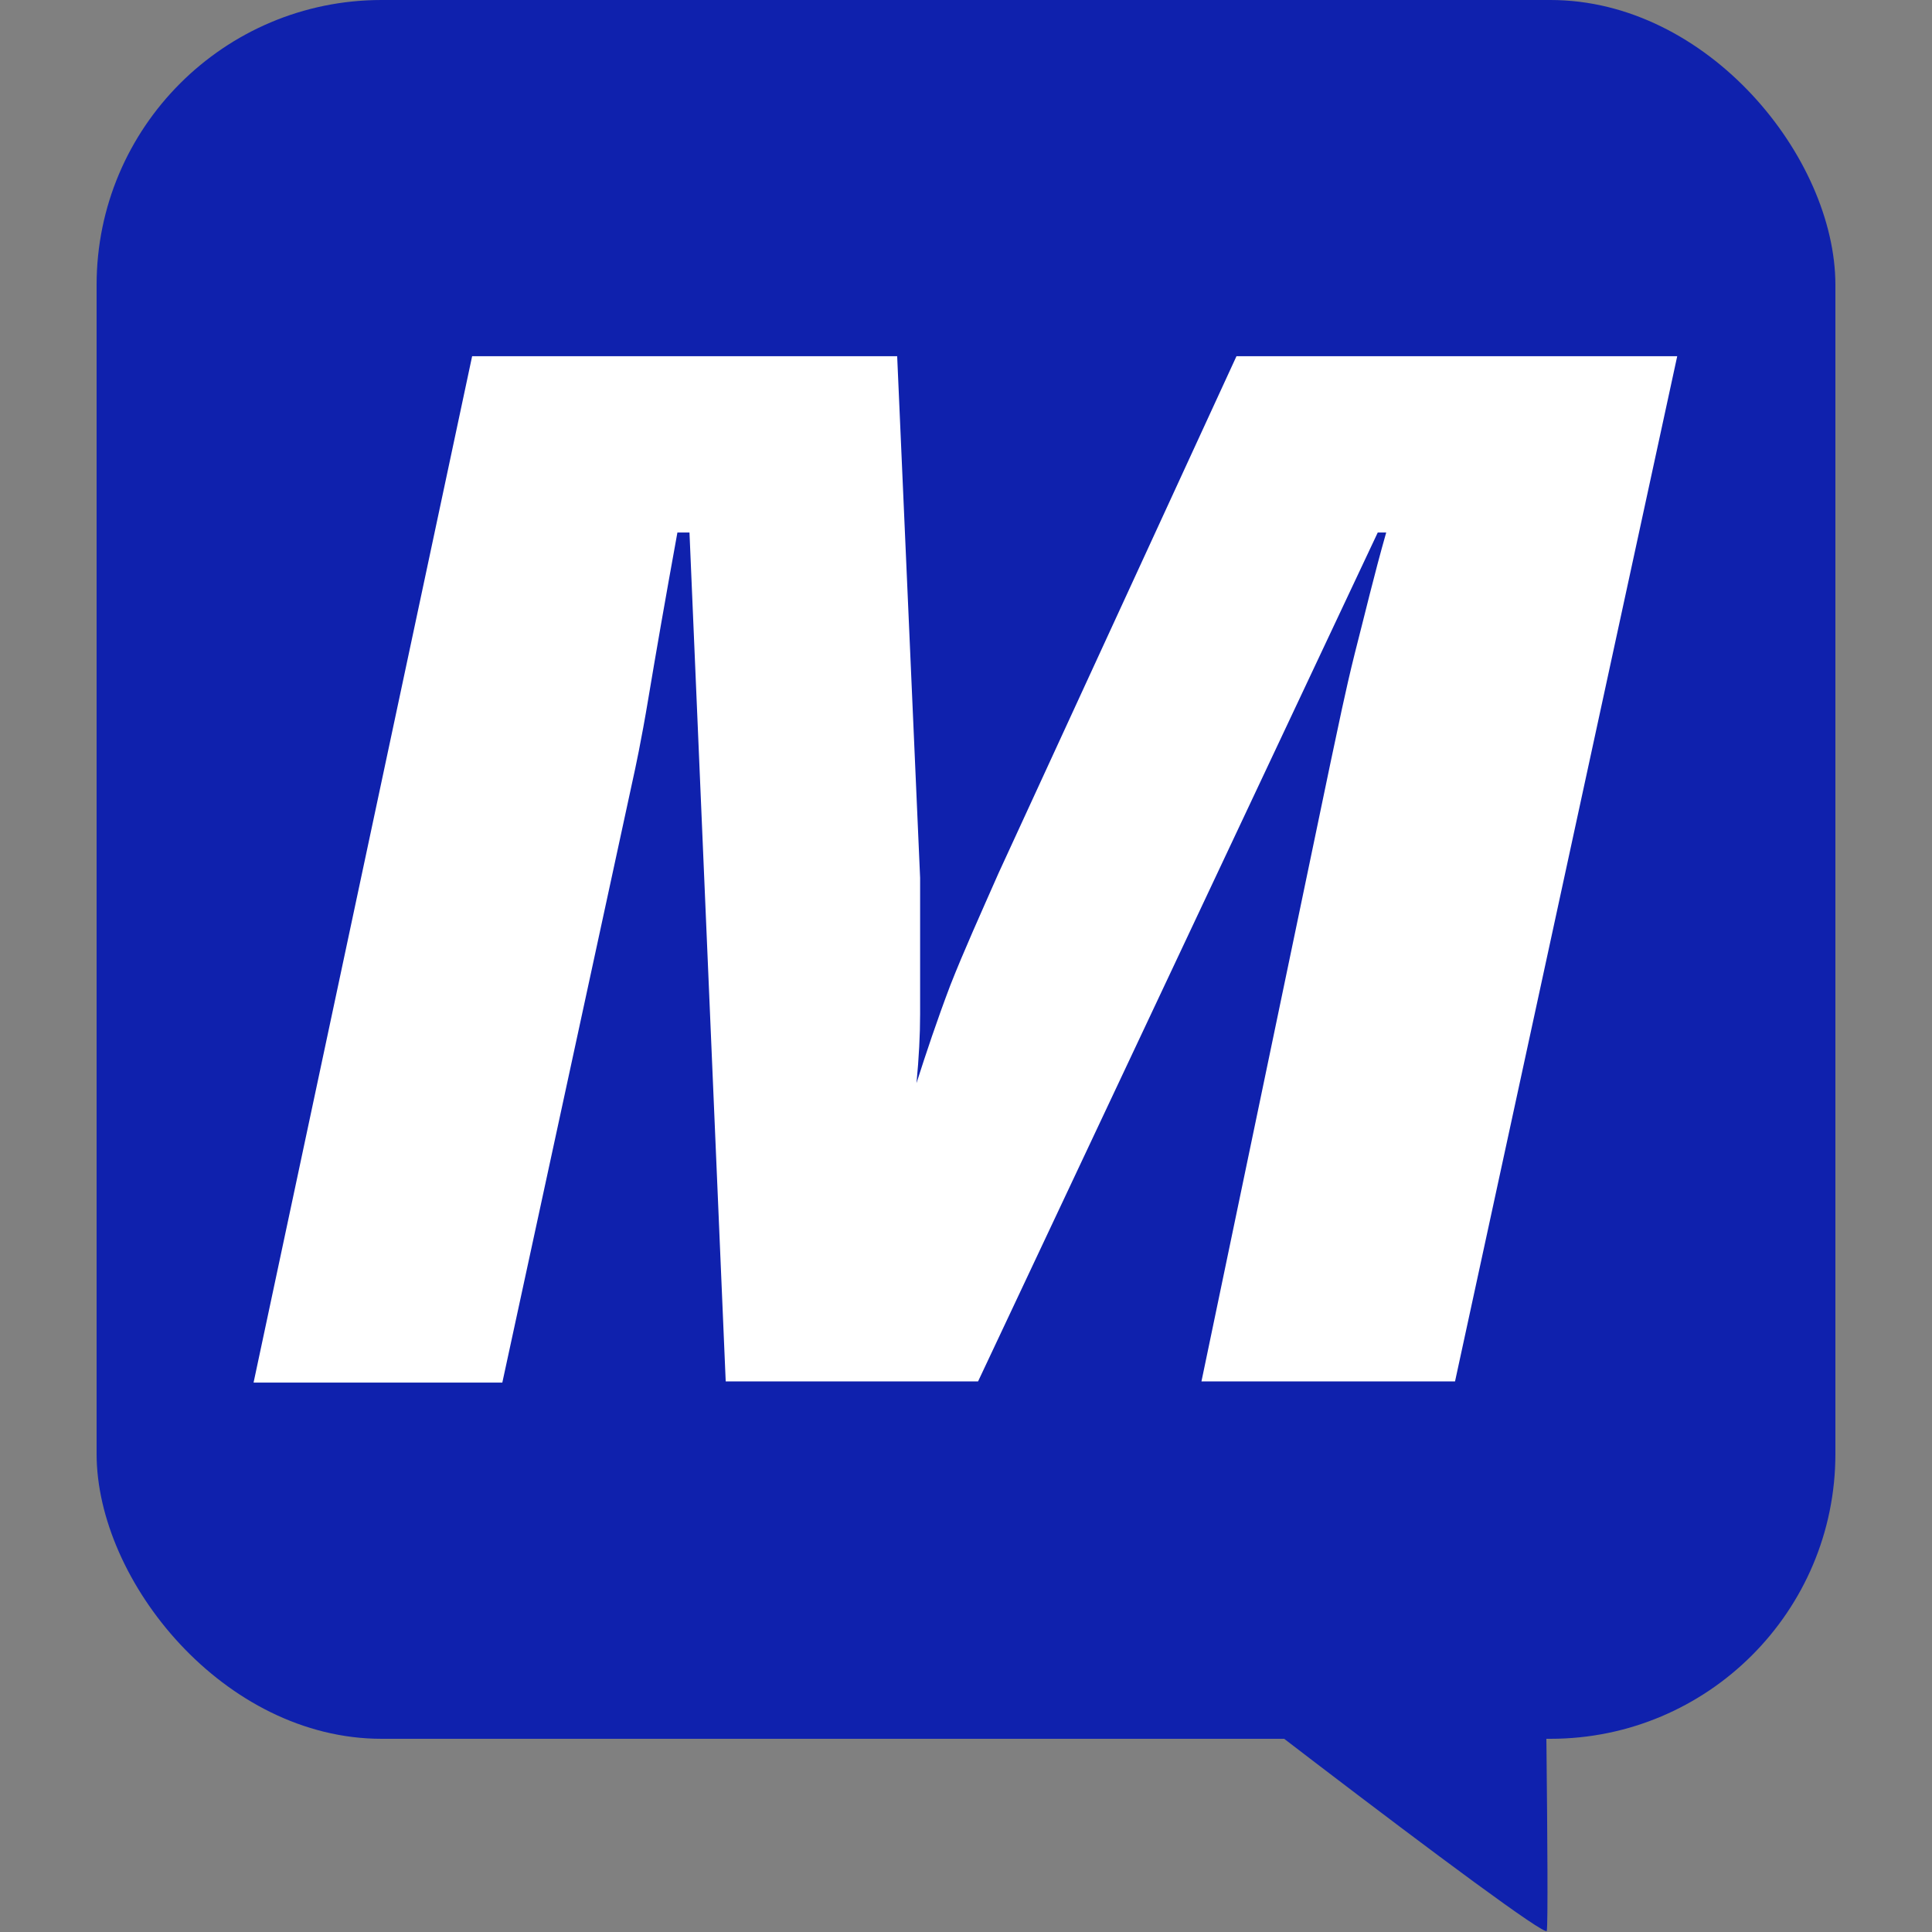
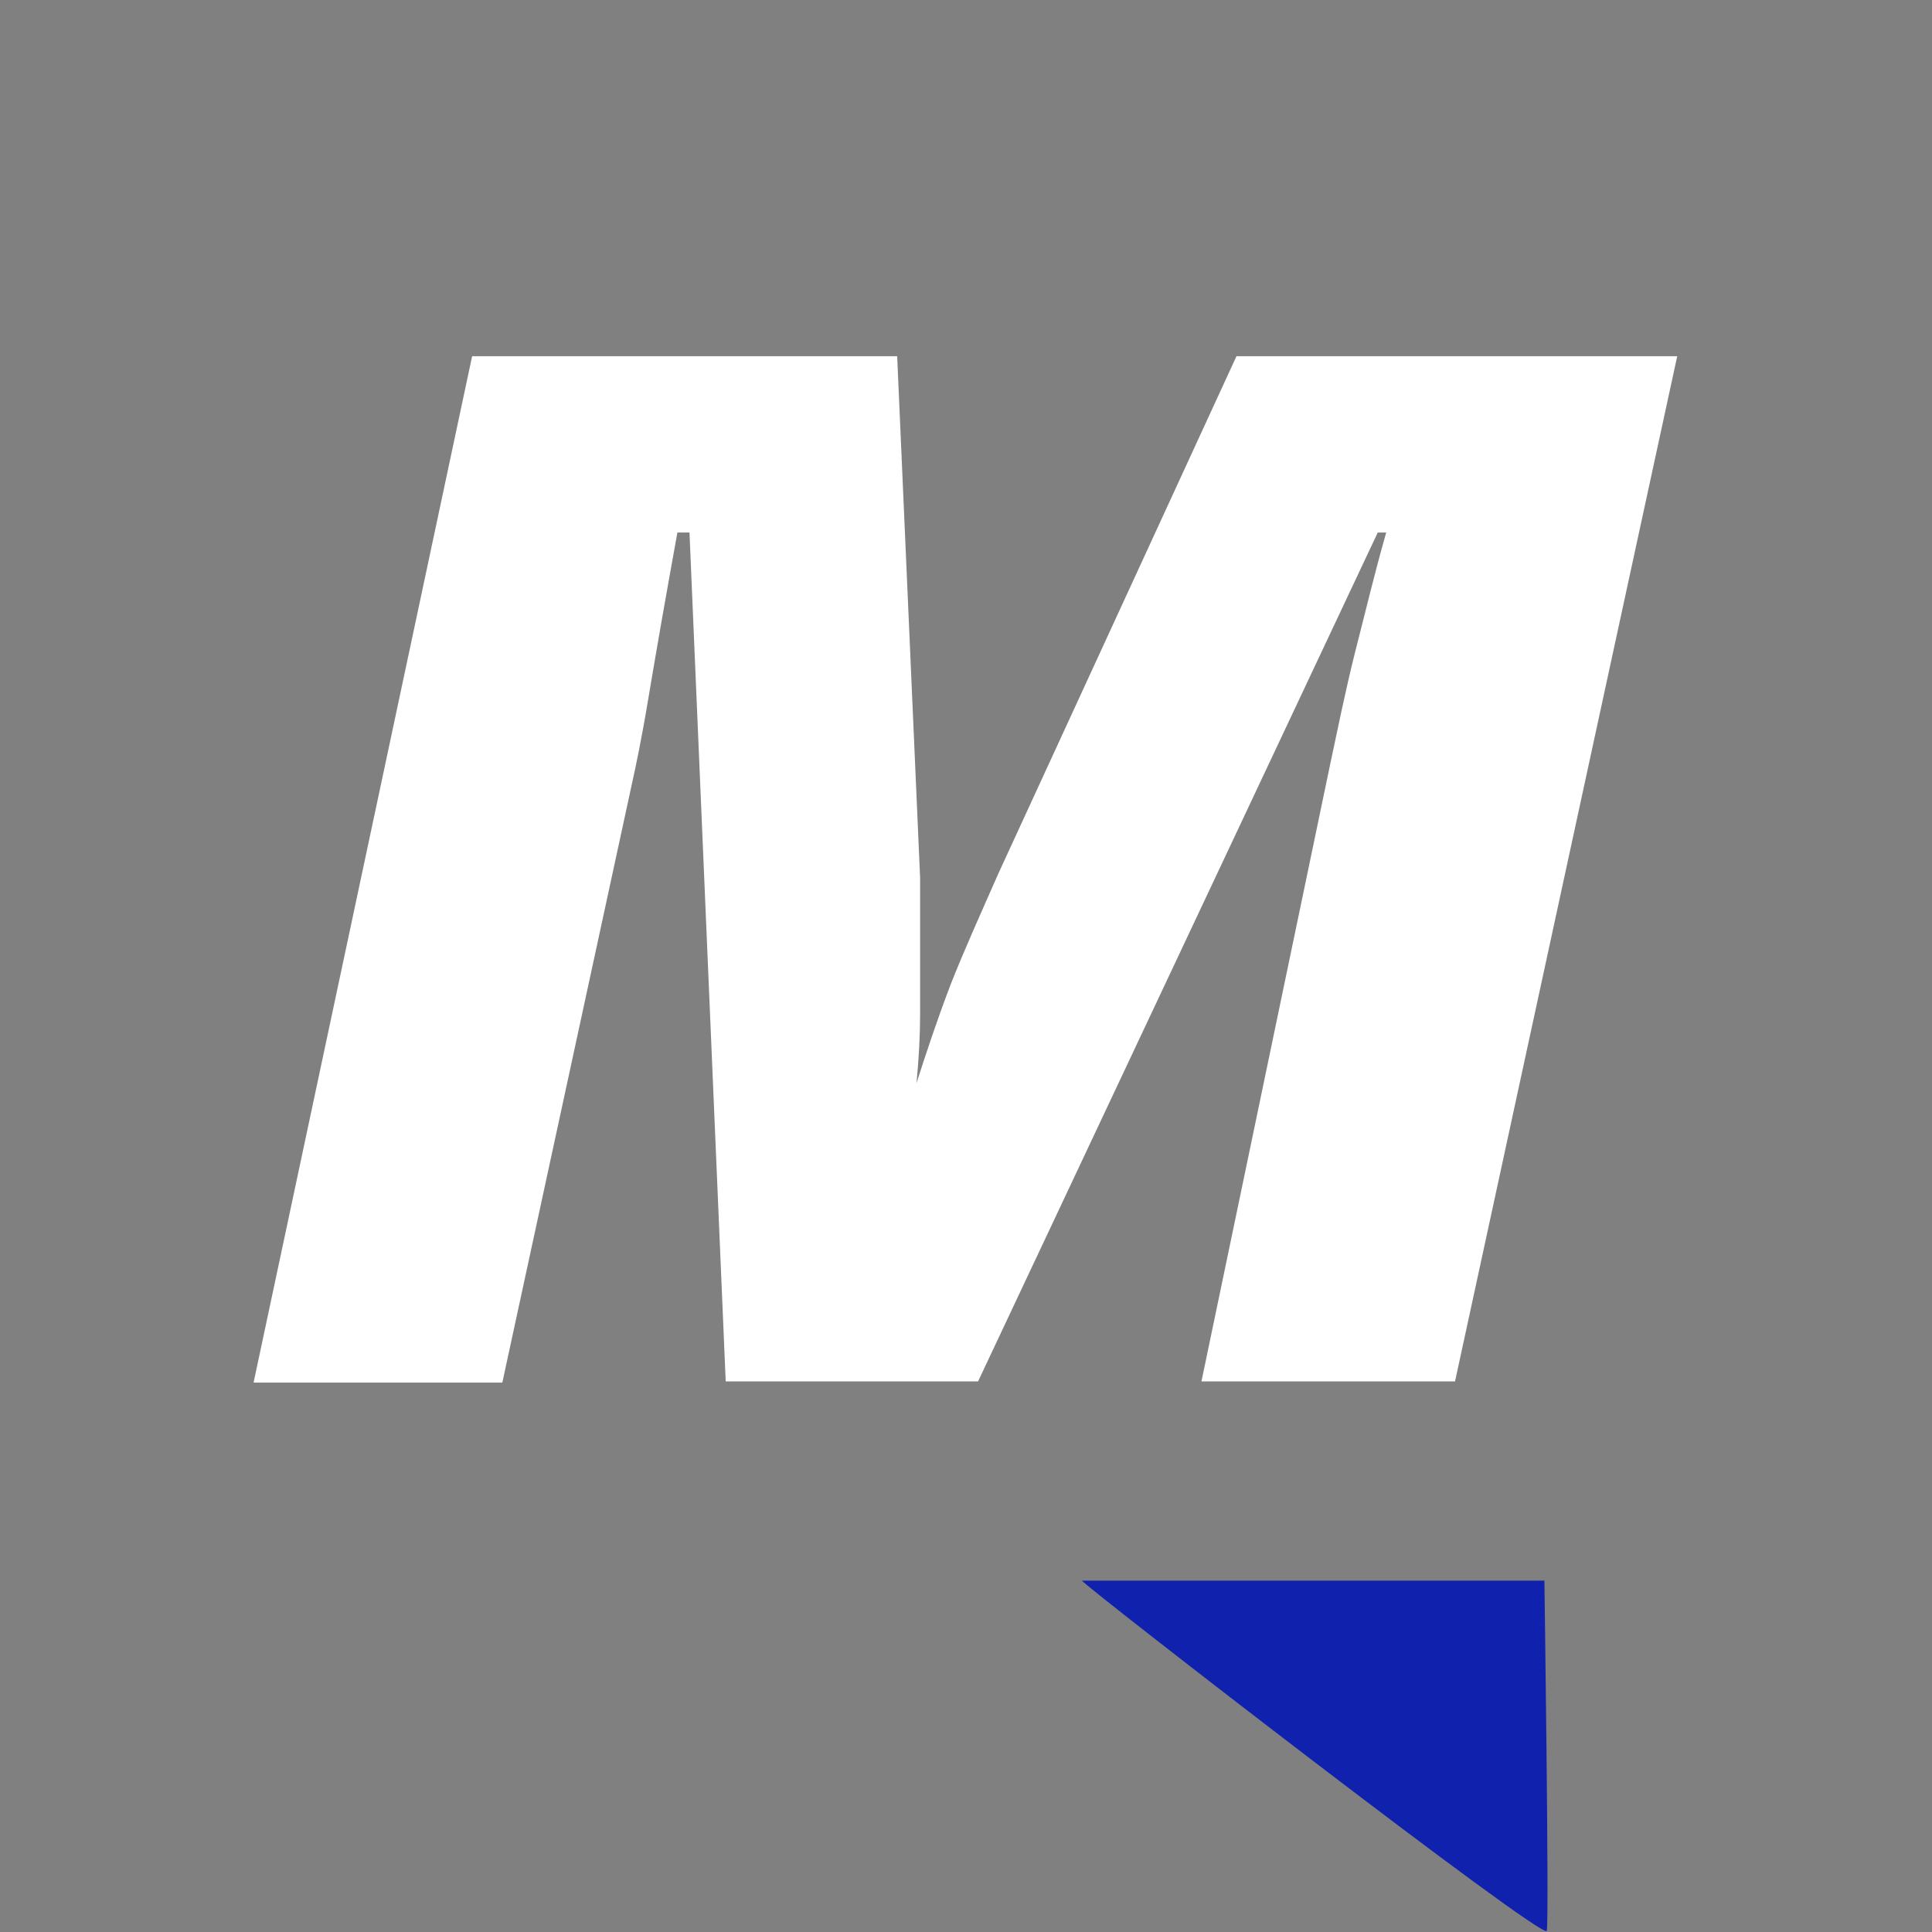
<svg xmlns="http://www.w3.org/2000/svg" id="Layer_1" viewBox="0 0 16 16">
  <rect x="0" y="0" width="16" height="16" fill="#808080" stroke="none" />
  <path d="M53.89-21.1H-6.03c-1.78,0-3.23,1.45-3.23,3.23V-5.34c0,1.78,1.45,3.23,3.23,3.23H45.82l3.74,5.28,.57-5.28h3.77c1.78,0,3.23-1.45,3.23-3.23v-12.53c0-1.78-1.45-3.23-3.23-3.23Z" style="fill:#0f21ad;" />
  <g>
    <g>
-       <rect x=".8" width="14.4" height="14.4" rx="2.36" ry="2.36" style="fill:#0f21ad;" />
-       <path d="M8.96,13.09c.04,.06,3.84,3,3.85,2.9,.02-.12-.02-2.9-.02-2.9h-3.83Z" style="fill:#0f21ad;" />
+       <path d="M8.96,13.09c.04,.06,3.84,3,3.85,2.9,.02-.12-.02-2.9-.02-2.9h-3.83" style="fill:#0f21ad;" />
    </g>
    <path d="M3.91,2.95h3.52l.19,4.32c0,.09,0,.19,0,.29,0,.1,0,.23,0,.39,0,.13,0,.28,0,.45s-.01,.36-.03,.57c.08-.25,.17-.52,.28-.81,.11-.28,.25-.59,.4-.93l1.97-4.28h3.65l-1.84,8.49h-2.1l1.07-5.13c.06-.28,.12-.58,.2-.9,.08-.31,.16-.65,.26-1h-.07l-3.31,7.03h-2.09l-.3-7.03h-.1c-.1,.55-.18,1.01-.24,1.37-.06,.36-.11,.59-.13,.68l-1.08,4.99H2.1L3.91,2.95Z" style="fill:#fff;" />
  </g>
</svg>